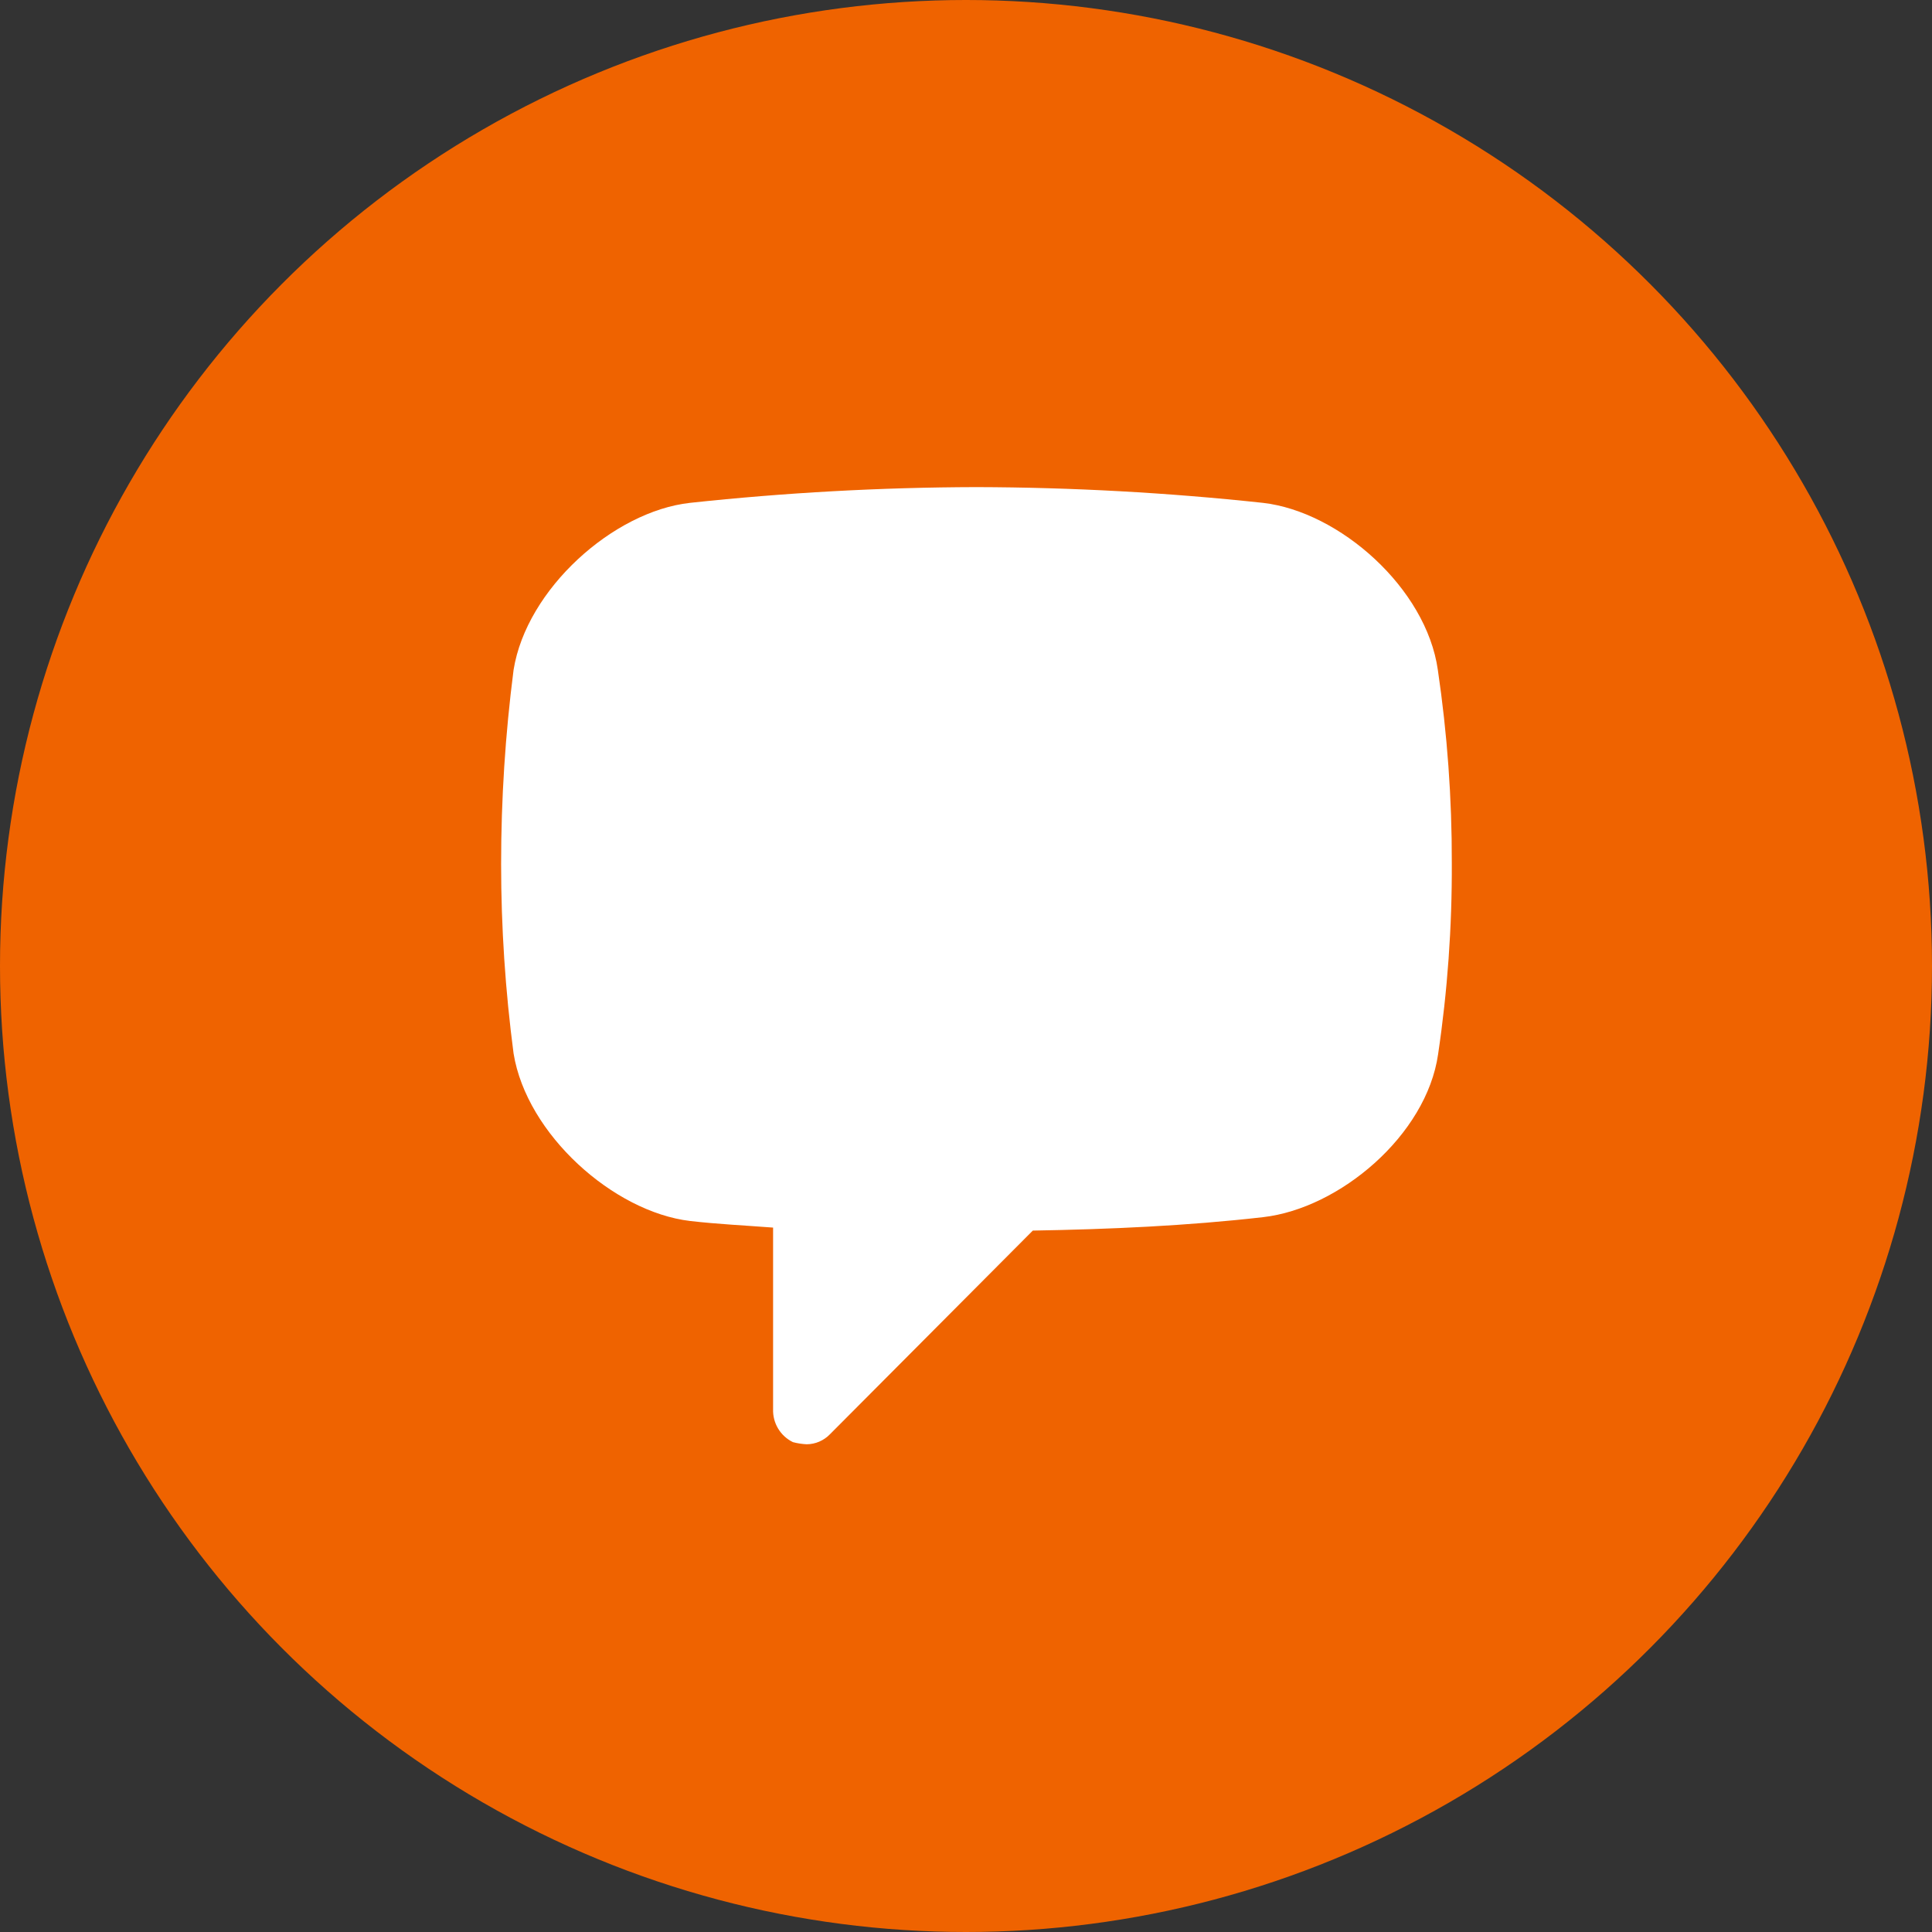
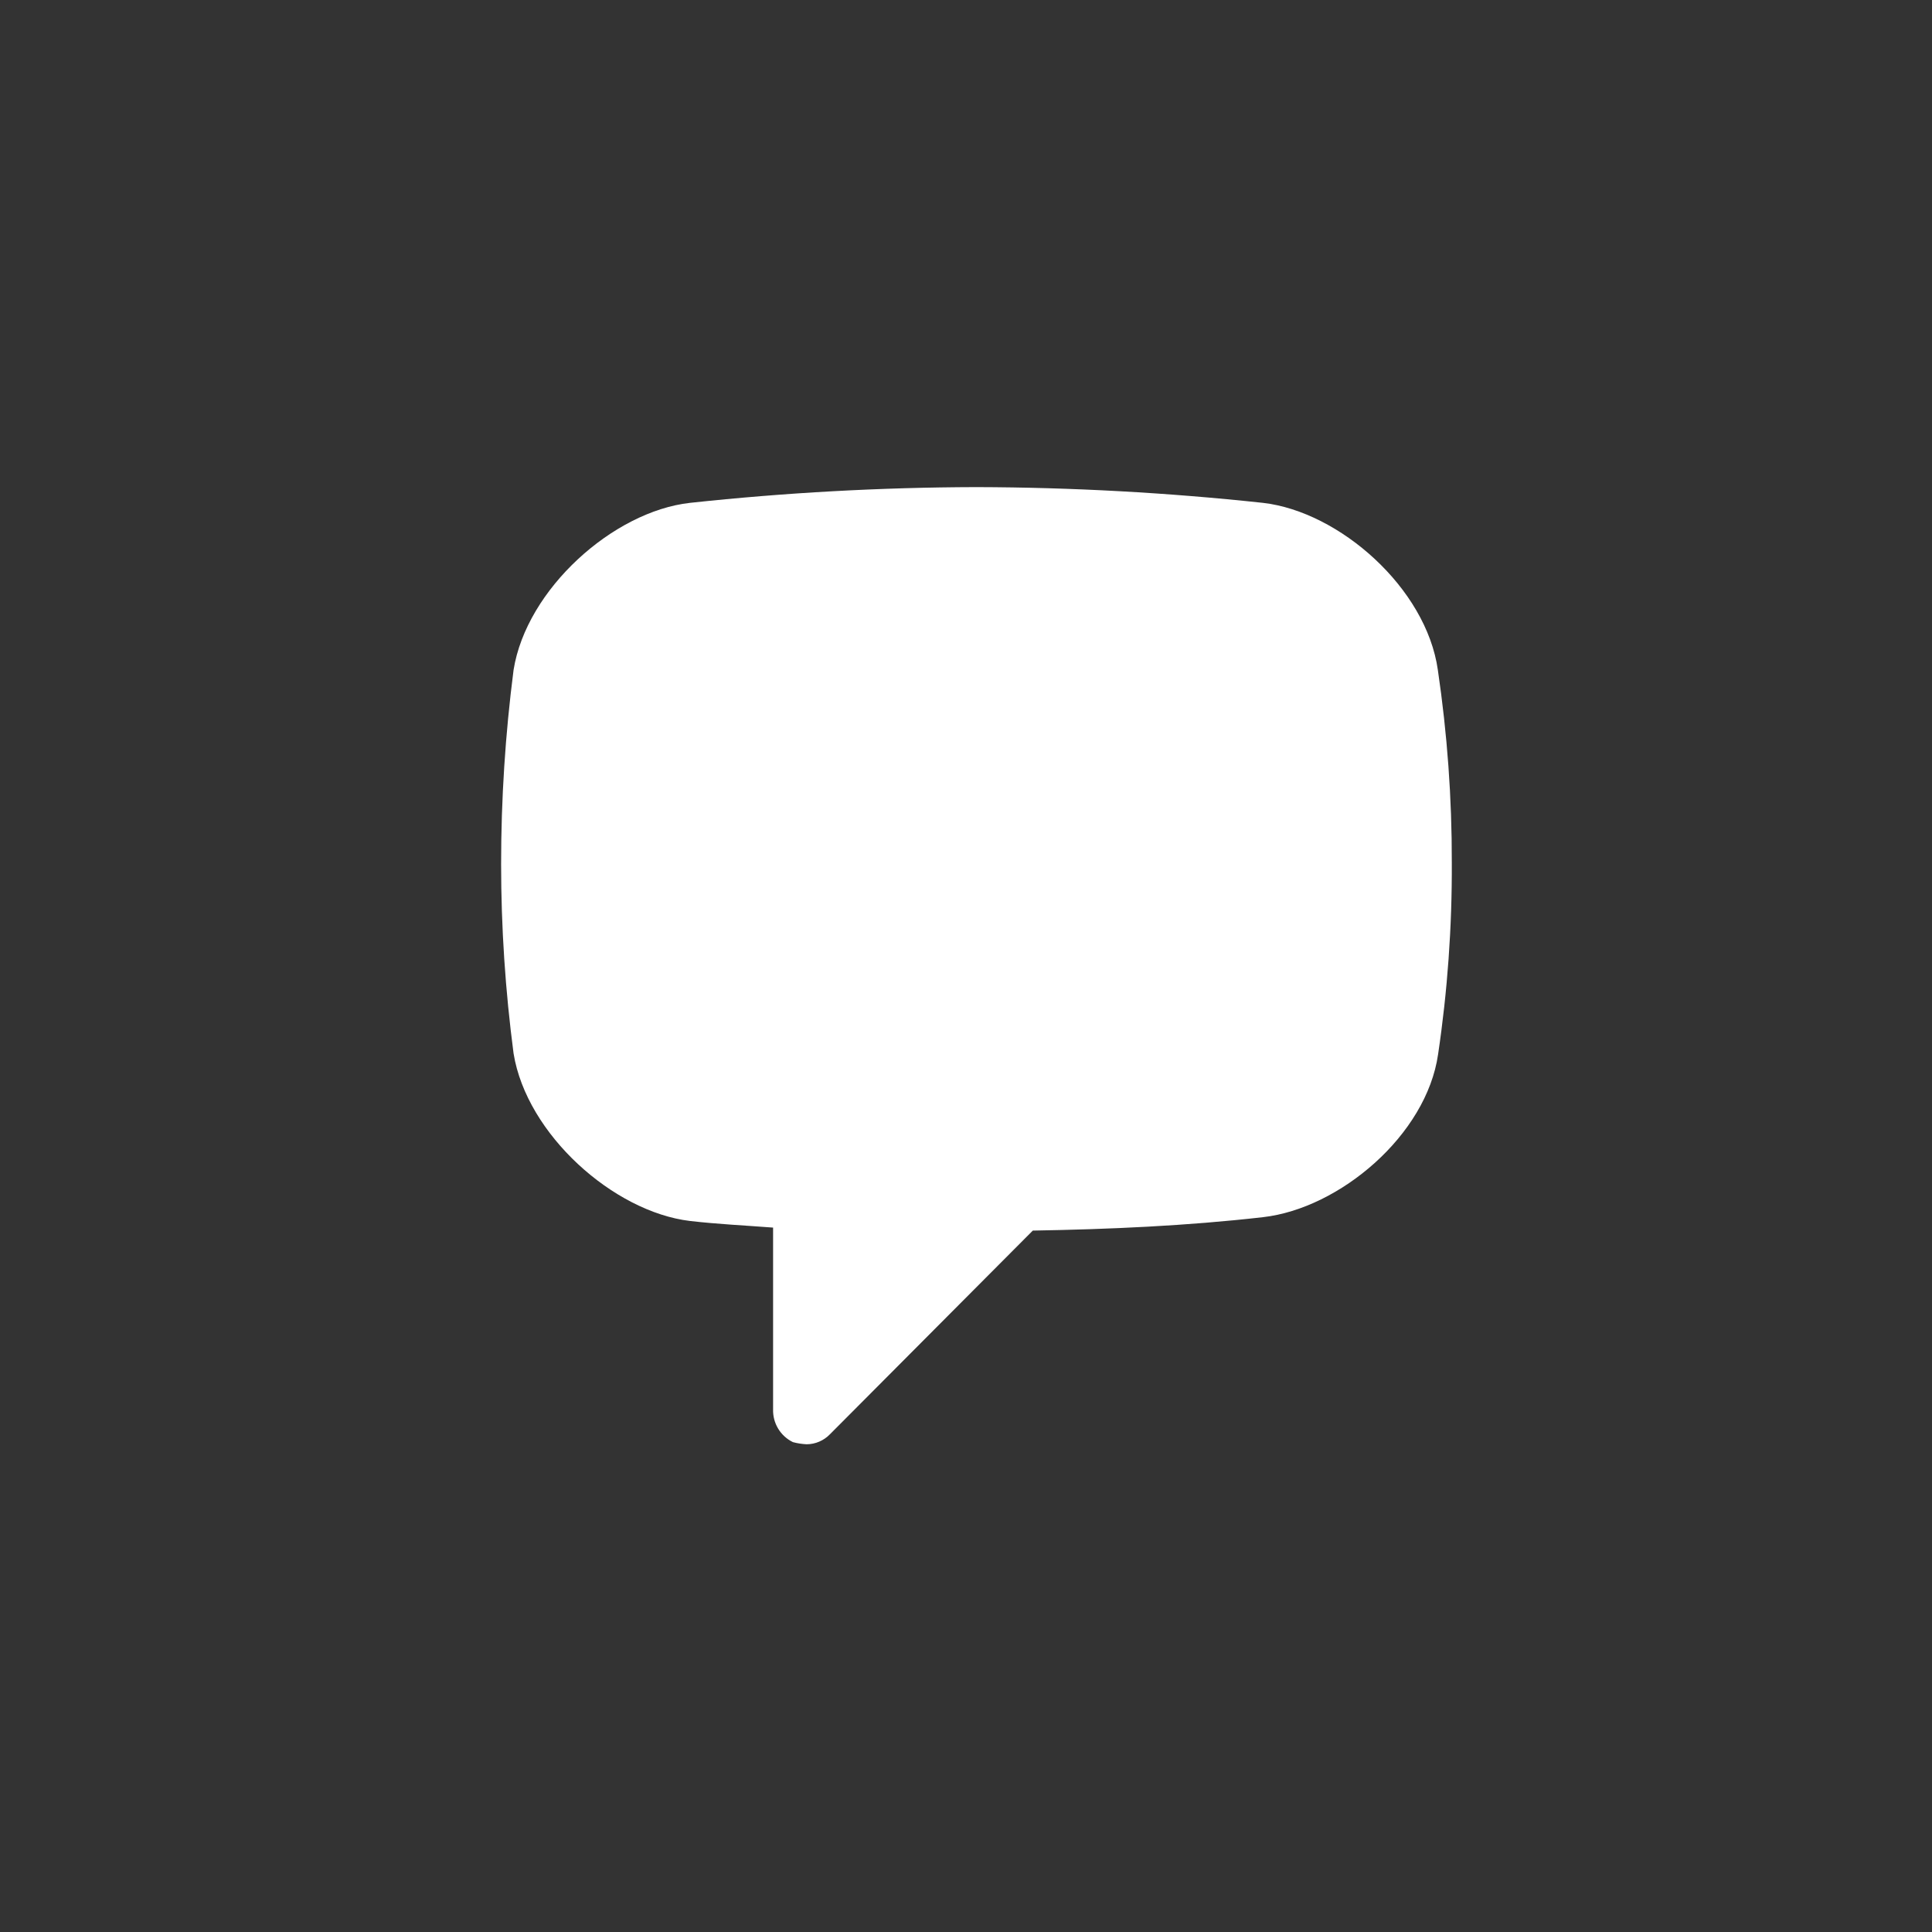
<svg xmlns="http://www.w3.org/2000/svg" xmlns:xlink="http://www.w3.org/1999/xlink" width="40" height="40" viewBox="0 0 40 40">
  <rect x="0" y="0" width="40" height="40" fill="#333333" stroke="none" />
  <defs>
    <path id="icon_chat-04-a" d="M24.058,10.863 C24.064,12.19 23.969,13.516 23.774,14.829 C23.533,16.503 21.735,18.019 20.151,18.2 C18.568,18.381 16.966,18.451 15.383,18.478 L11.183,22.695 C11.056,22.826 10.883,22.901 10.701,22.902 C10.605,22.897 10.51,22.883 10.417,22.858 C10.158,22.732 9.996,22.465 10.006,22.175 L10.006,18.416 C9.433,18.372 8.859,18.345 8.286,18.279 C6.703,18.09 4.904,16.486 4.633,14.811 C4.462,13.511 4.375,12.201 4.375,10.889 C4.375,9.545 4.461,8.203 4.633,6.87 C4.9,5.196 6.698,3.587 8.286,3.411 C10.255,3.199 12.234,3.09 14.214,3.085 C16.196,3.09 18.176,3.199 20.147,3.411 C21.731,3.592 23.529,5.174 23.769,6.87 C23.964,8.192 24.061,9.526 24.058,10.863 L24.058,10.863 Z" />
  </defs>
  <g fill="none" fill-rule="evenodd">
-     <circle cx="20" cy="20" r="20" fill="#EF6300" />
    <g transform="translate(6 7)">
      <use fill="#FFF" fill-rule="nonzero" xlink:href="#icon_chat-04-a" />
    </g>
  </g>
</svg>